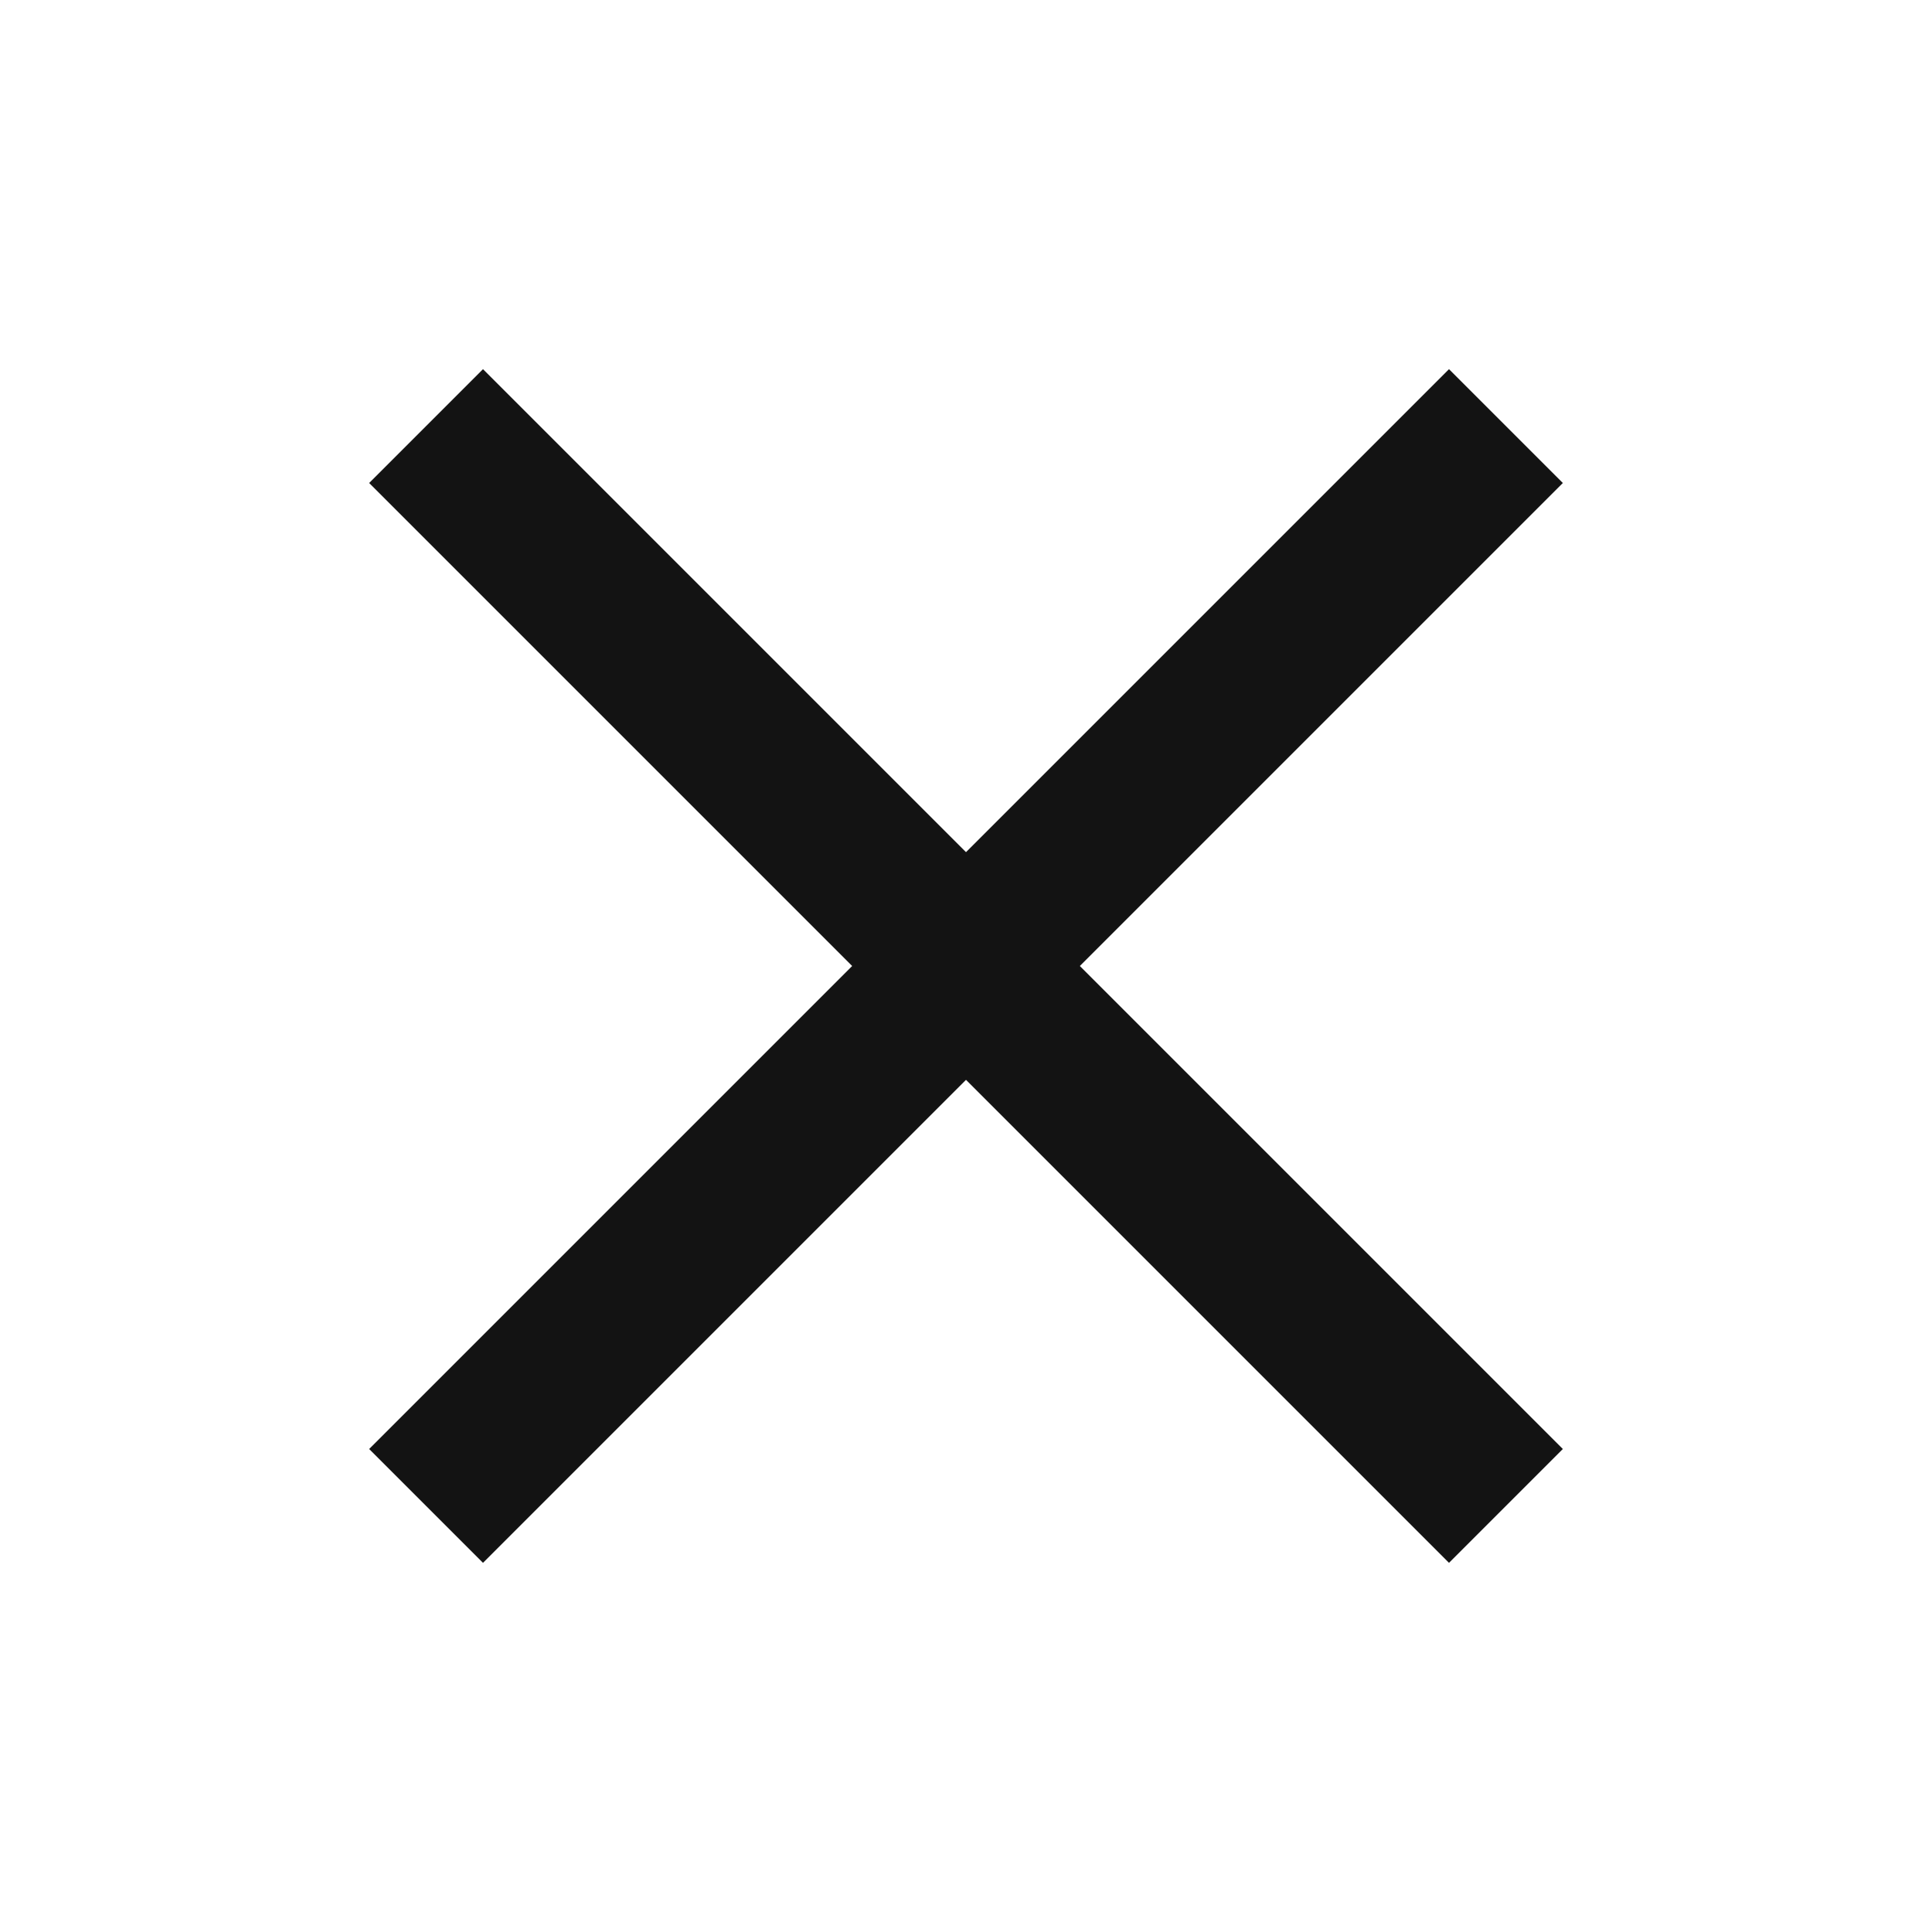
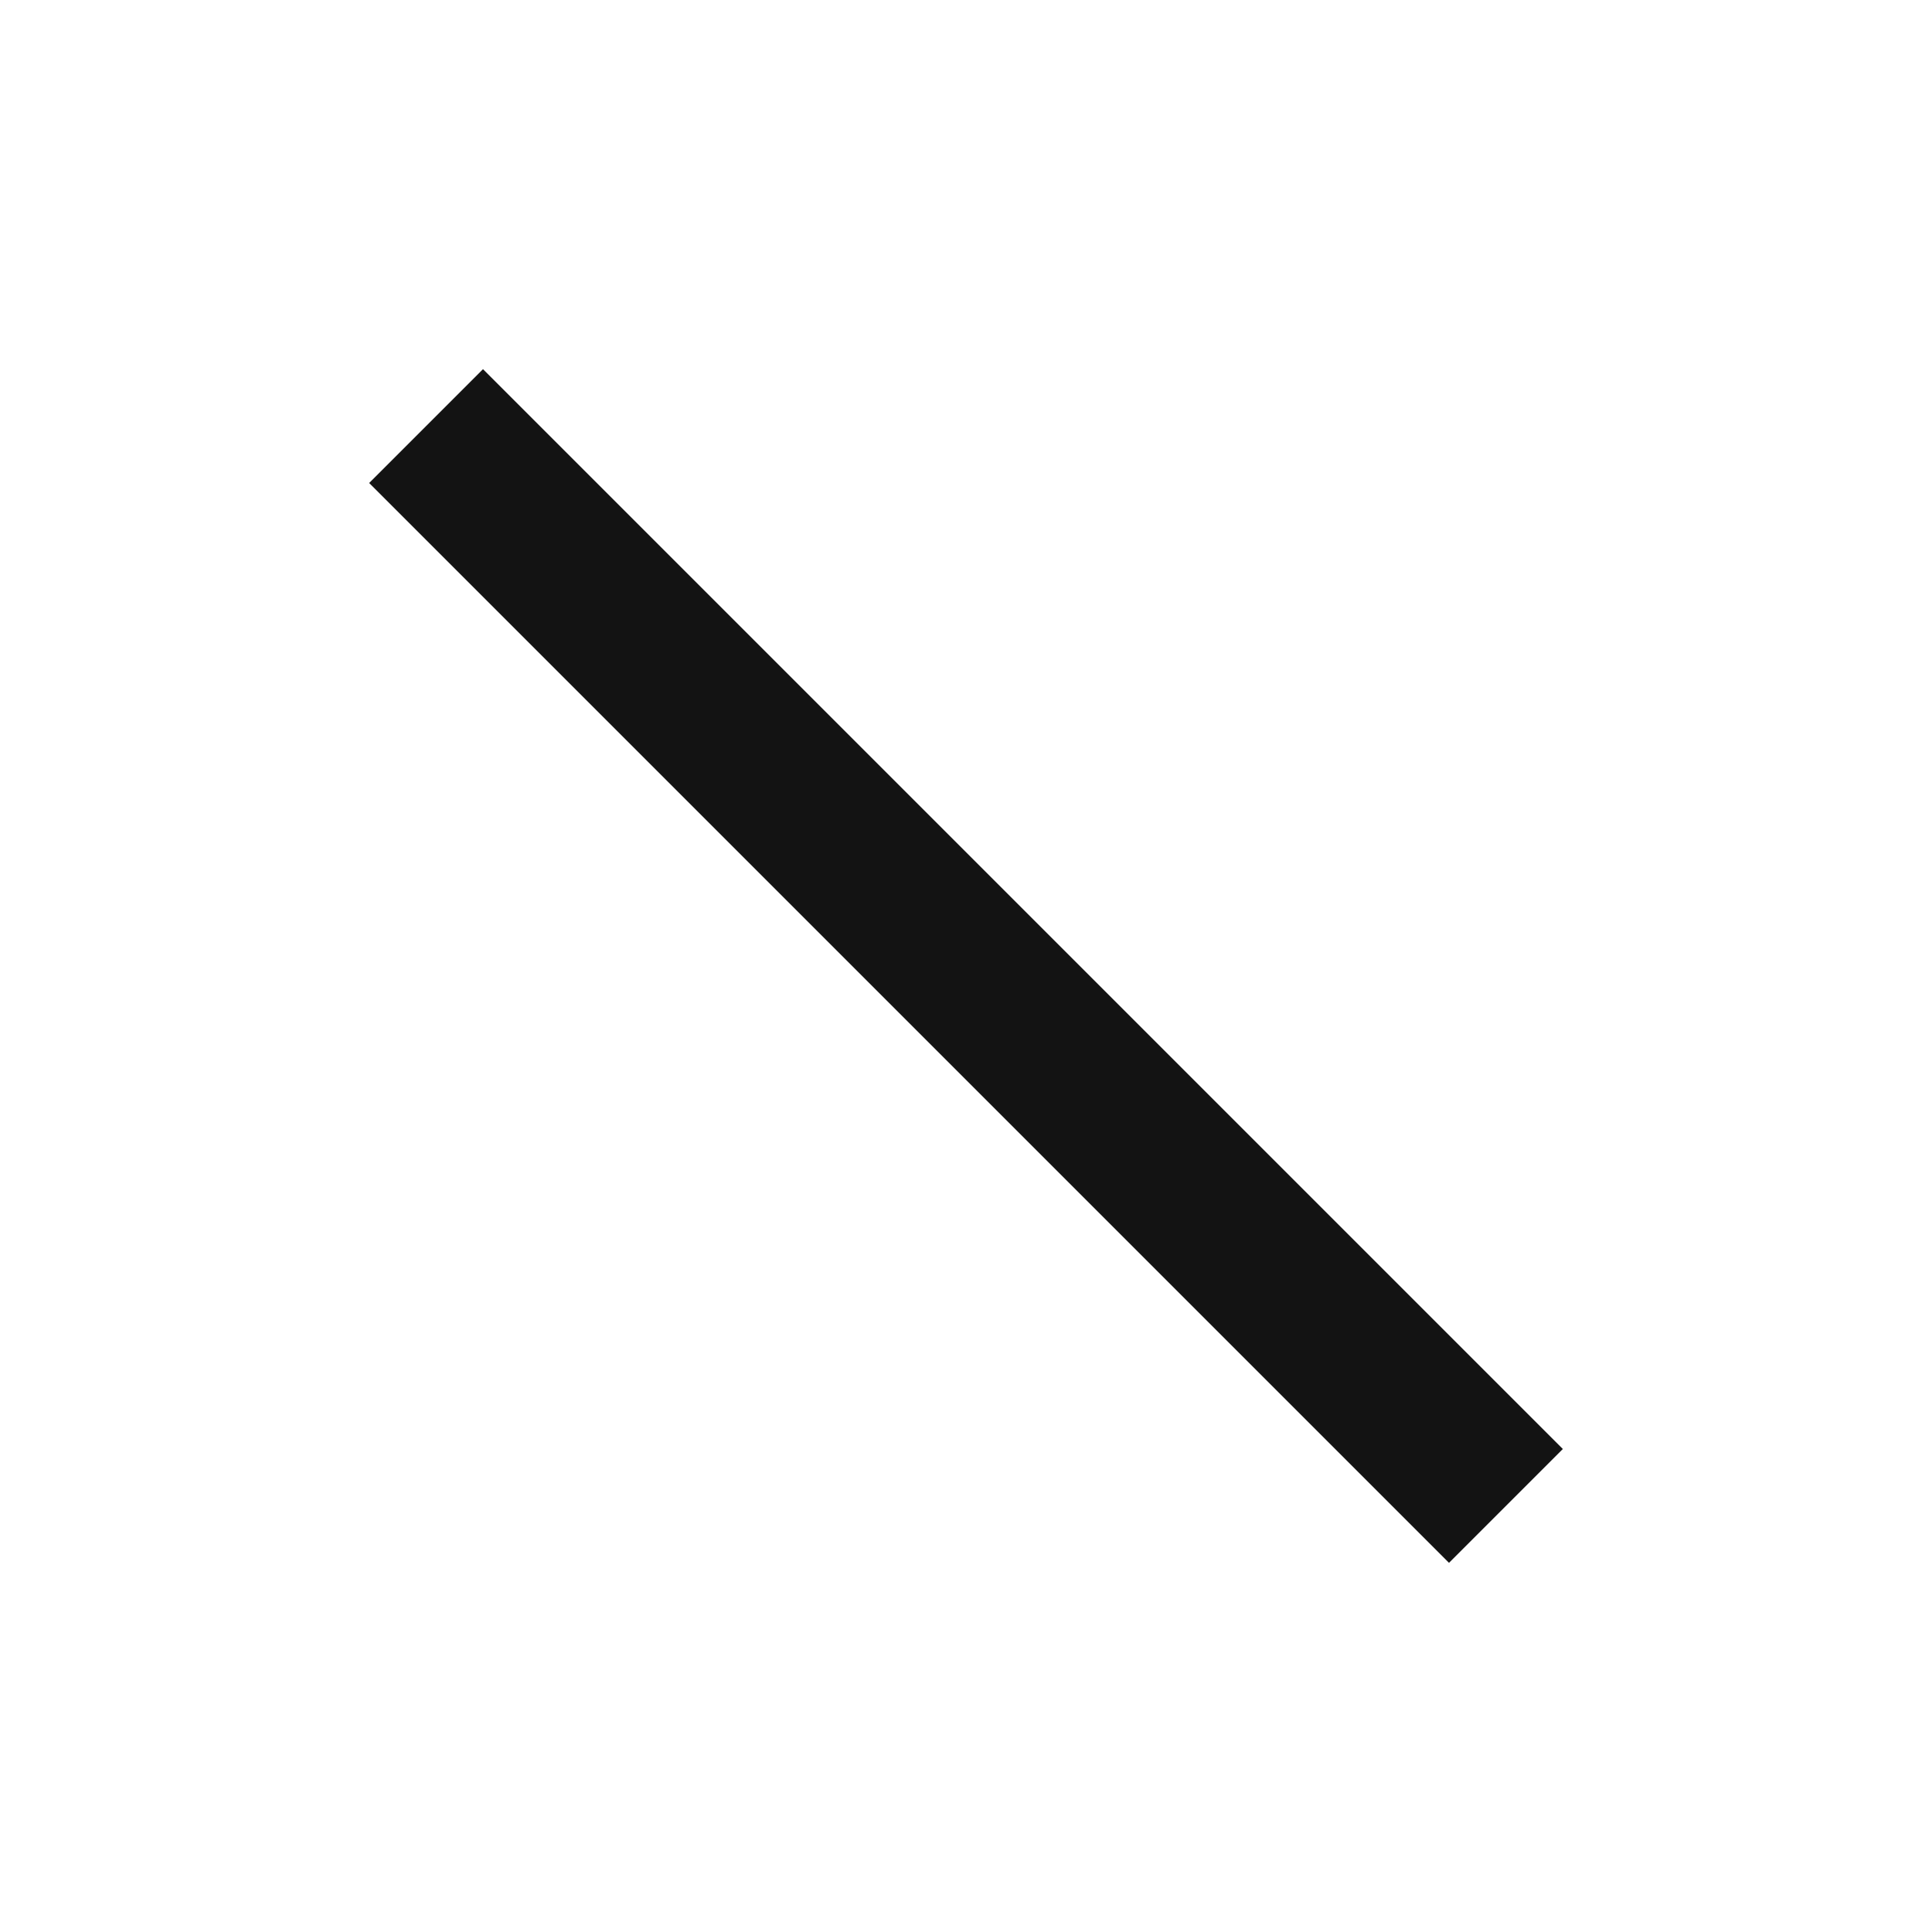
<svg xmlns="http://www.w3.org/2000/svg" width="24" height="24" viewBox="0 0 24 24" fill="none">
-   <path d="M18 6L6 18" stroke="#131313" stroke-width="2" stroke-linecap="square" stroke-linejoin="round" />
  <path d="M6 6L18 18" stroke="#131313" stroke-width="2" stroke-linecap="square" stroke-linejoin="round" />
</svg>